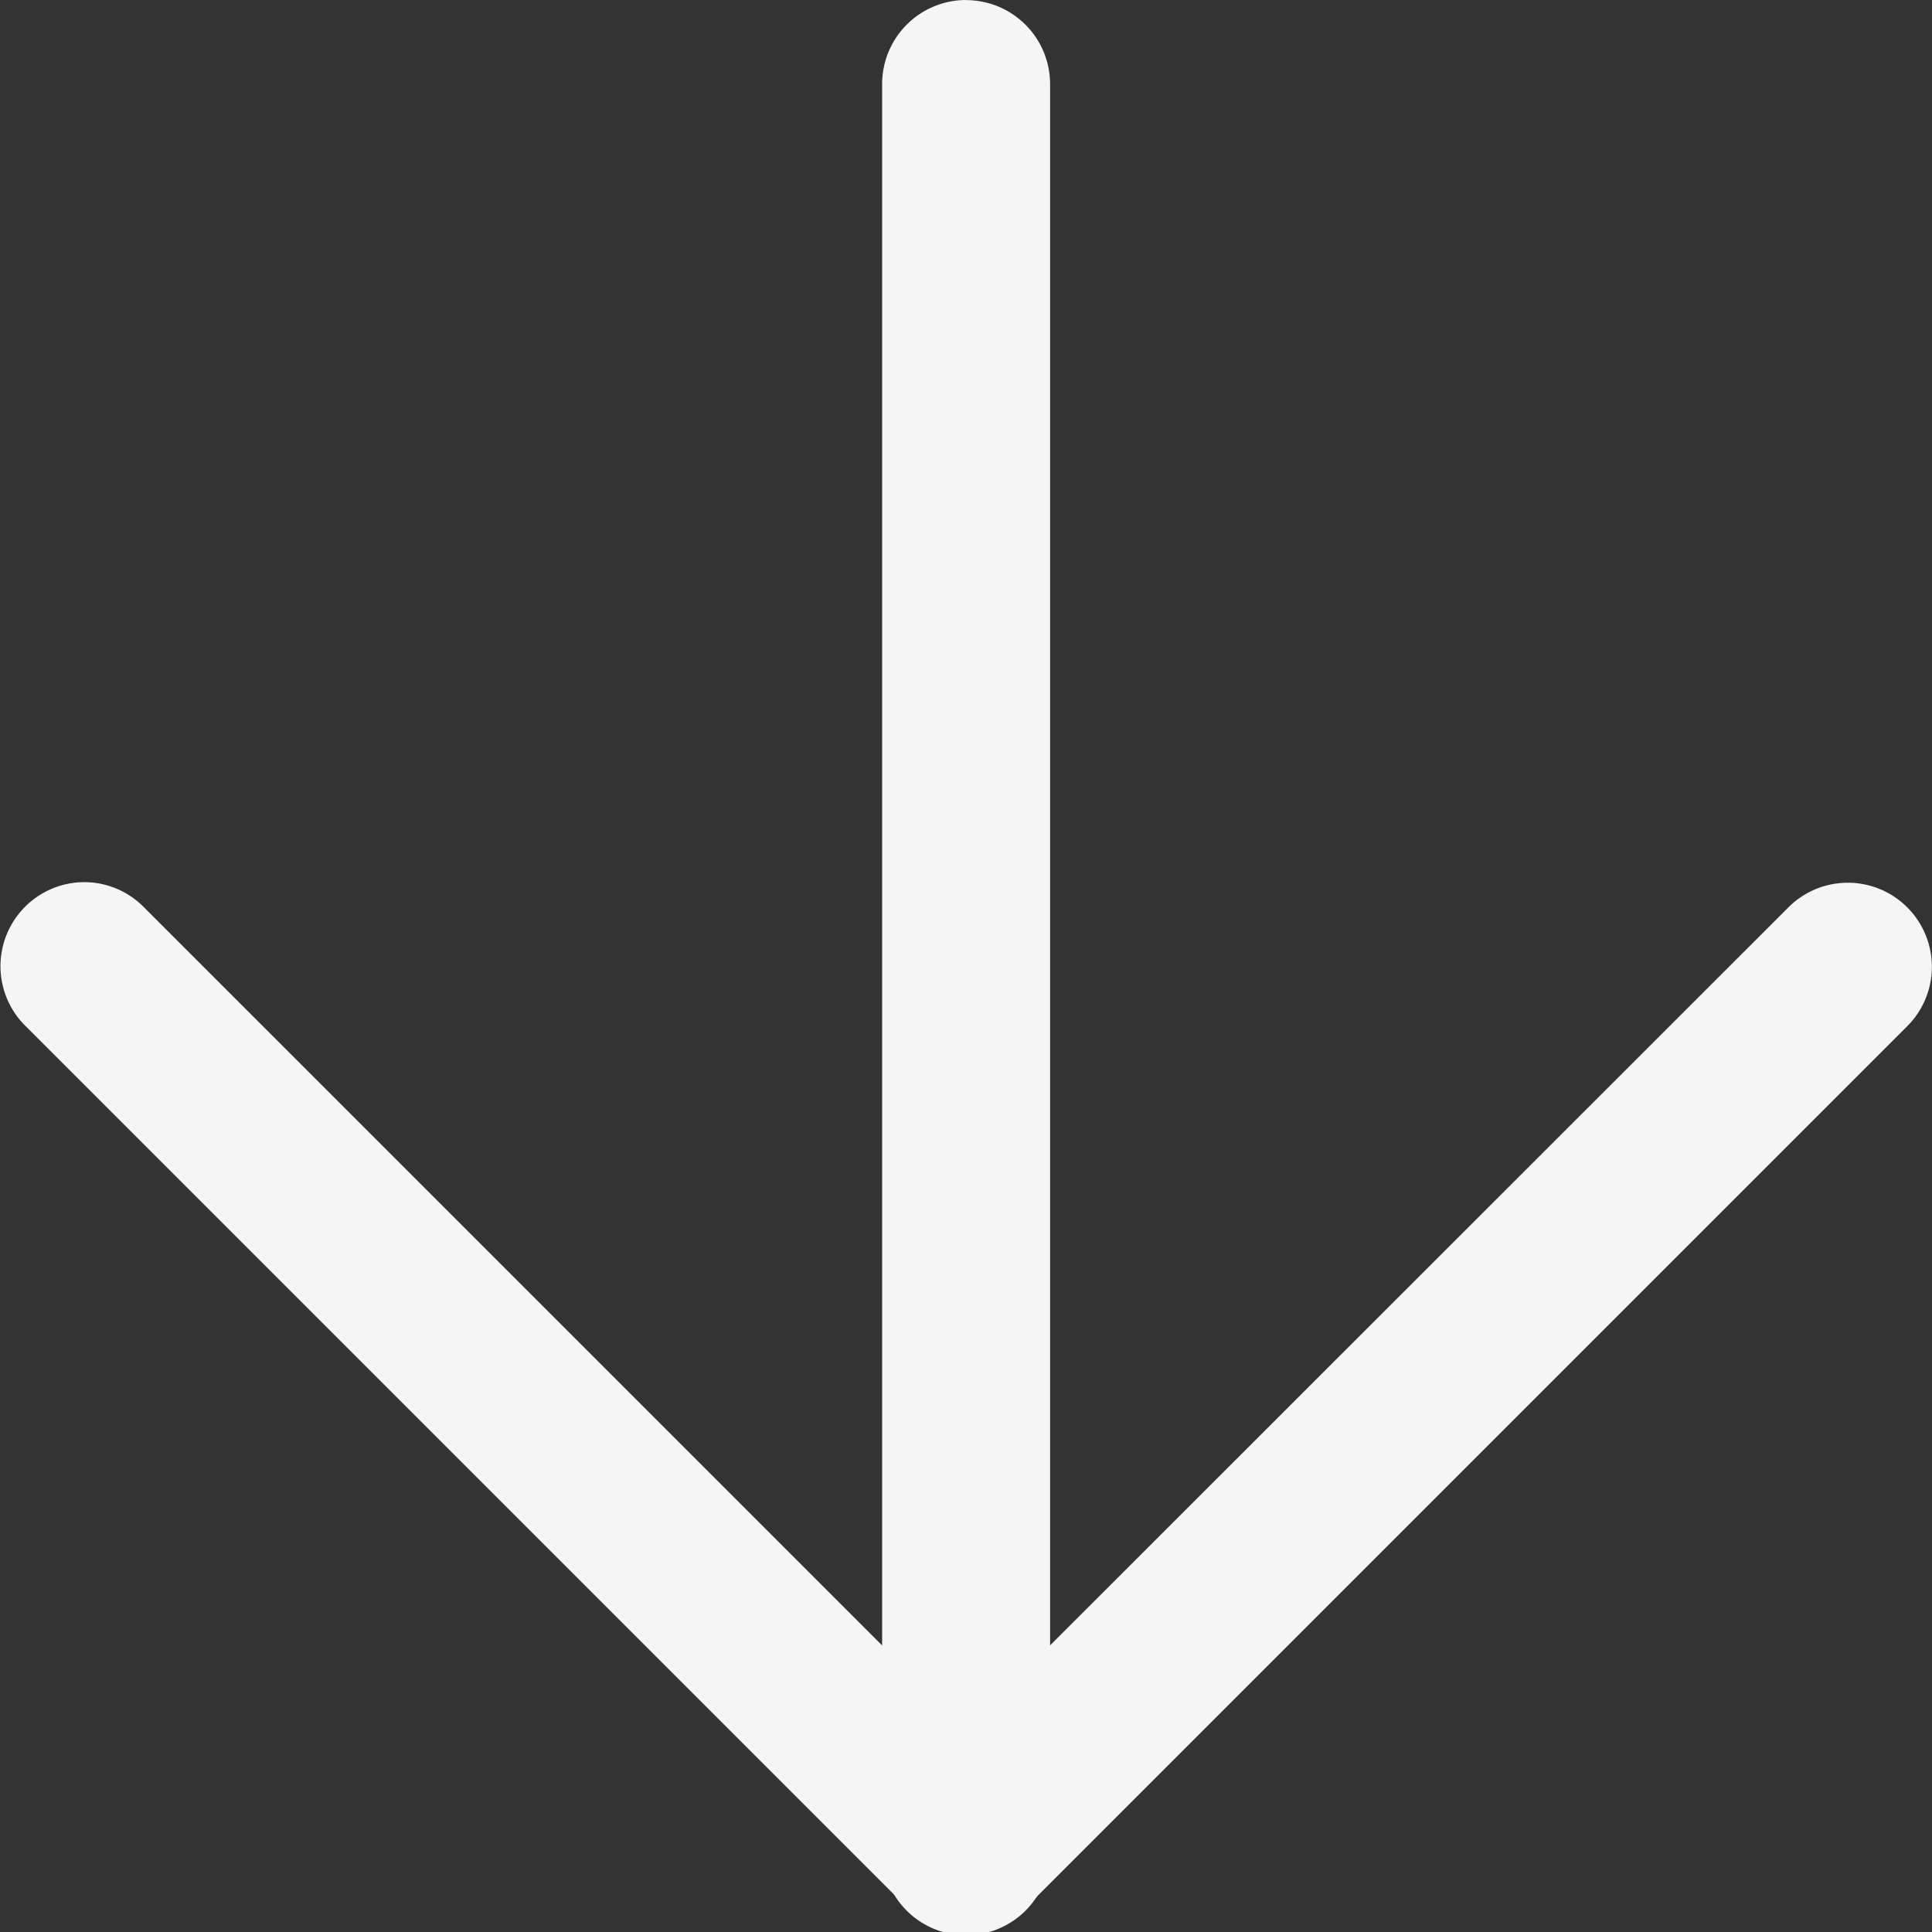
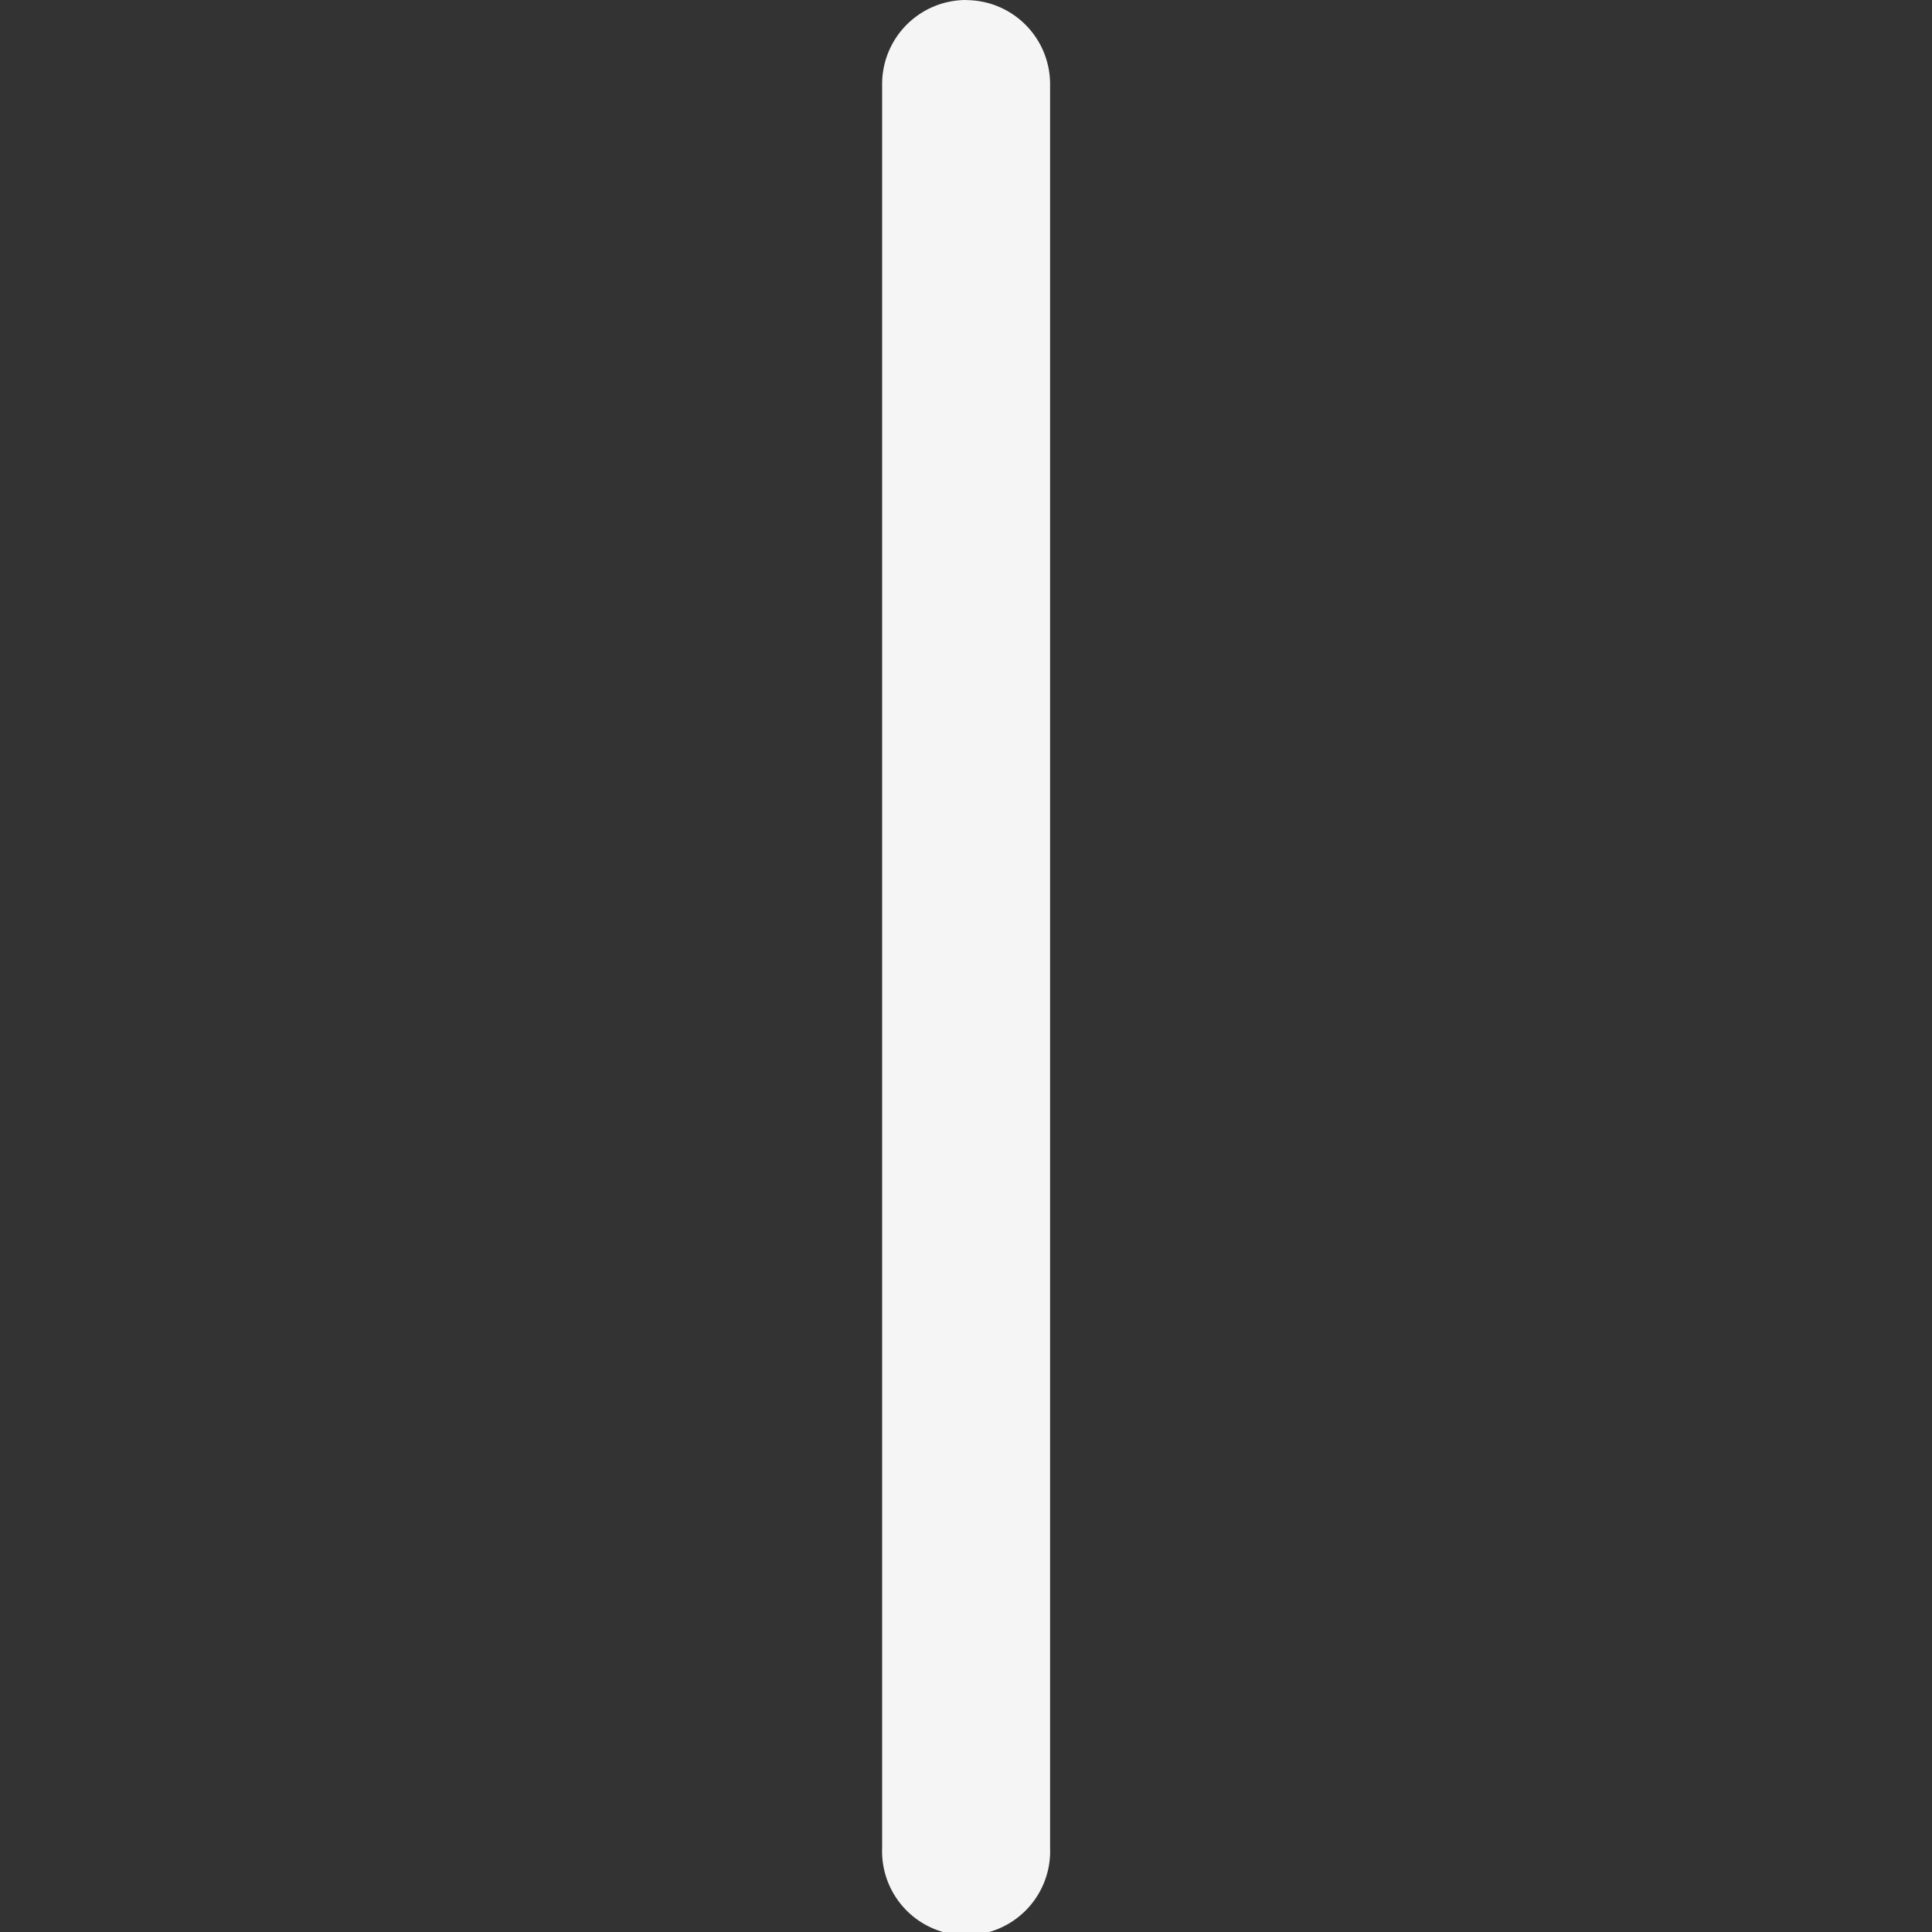
<svg xmlns="http://www.w3.org/2000/svg" width="16.599" height="16.6" viewBox="0 0 16.599 16.6">
  <rect x="0" y="0" width="16.599" height="16.6" fill="#333333" stroke="none" />
  <g id="Grupo_293" data-name="Grupo 293" transform="translate(41.695 42.886) rotate(180)">
    <path id="Trazado_205" data-name="Trazado 205" d="M45.993,53.021a.722.722,0,0,1-.722-.722V37.144a.722.722,0,1,1,1.443,0V52.3a.722.722,0,0,1-.722.722" transform="translate(-12.598 -10.136)" fill="#f5f5f5" />
-     <path id="Trazado_206" data-name="Trazado 206" d="M50.649,45.443a.72.72,0,0,1-.51-.211l-7.068-7.068L36,45.232a.722.722,0,0,1-1.021-1.021l7.578-7.578a.721.721,0,0,1,1.021,0l7.578,7.578a.722.722,0,0,1-.51,1.232" transform="translate(-9.676 -10.136)" fill="#f5f5f5" />
  </g>
</svg>